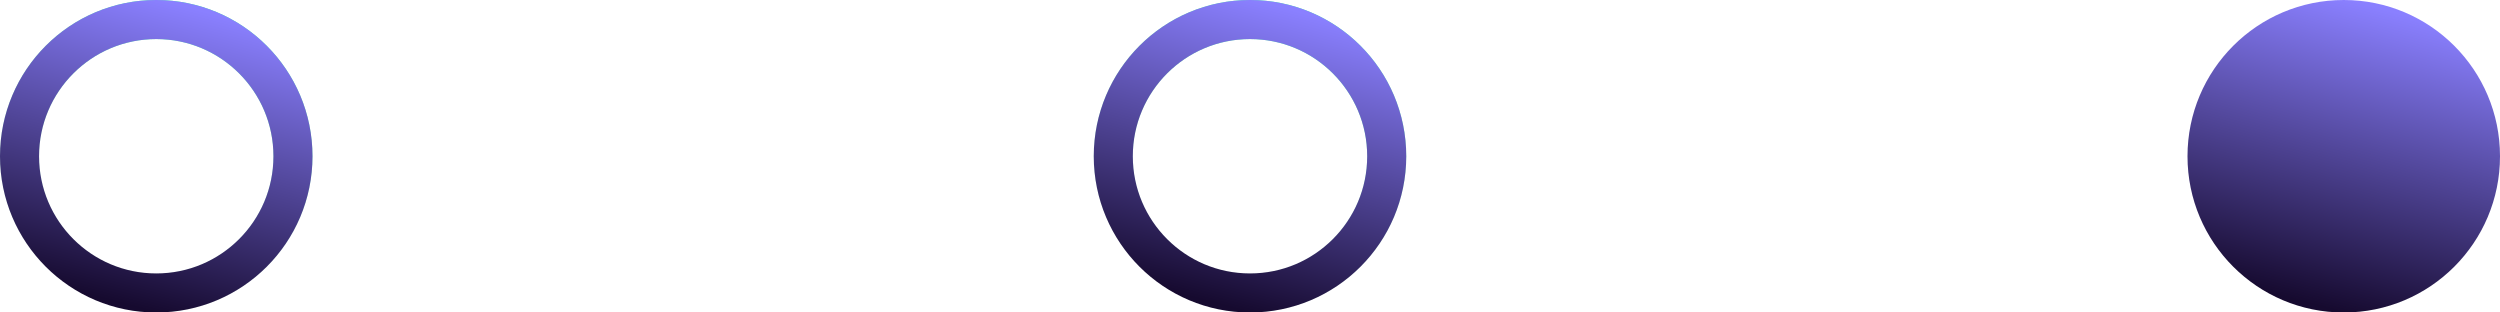
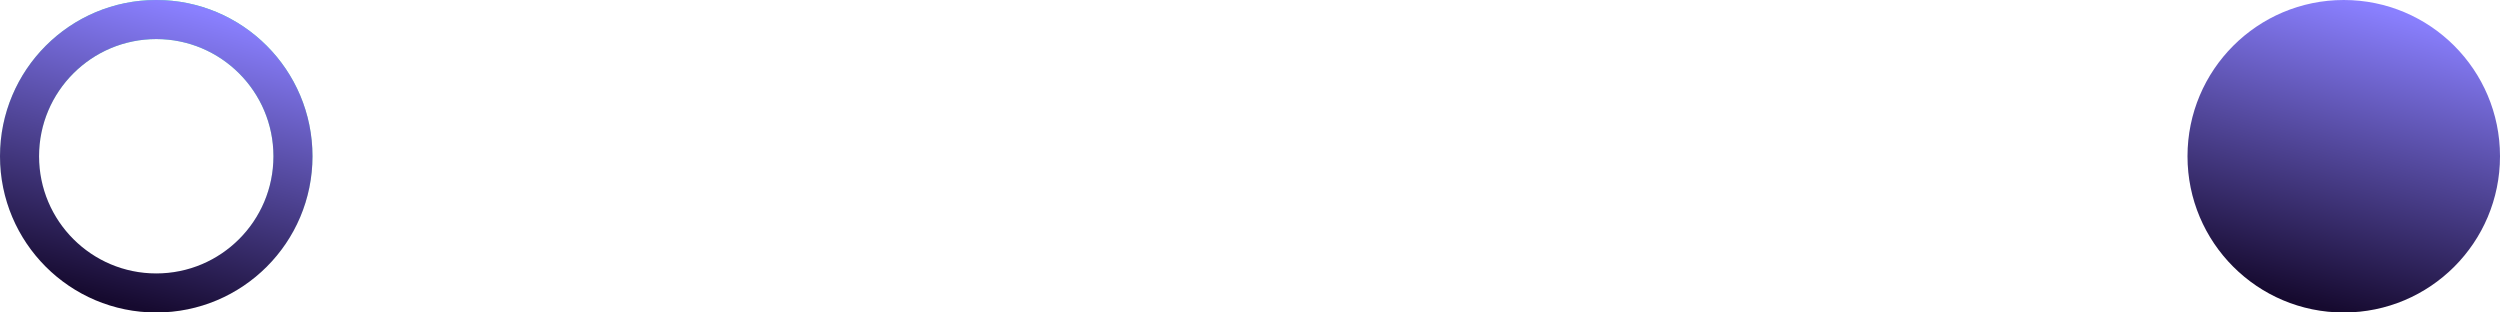
<svg xmlns="http://www.w3.org/2000/svg" width="64" height="8" viewBox="0 0 64 8" fill="none">
  <circle cx="4" cy="4" r="3.5" stroke="url(#paint0_linear_350_1066)" />
  <circle cx="4" cy="4" r="3.5" stroke="url(#paint1_linear_350_1066)" />
-   <circle cx="32" cy="4" r="3.5" stroke="url(#paint2_linear_350_1066)" />
-   <circle cx="32" cy="4" r="3.5" stroke="url(#paint3_linear_350_1066)" />
  <circle cx="60" cy="4" r="4" fill="url(#paint4_linear_350_1066)" />
  <defs>
    <linearGradient id="paint0_linear_350_1066" x1="6" y1="0.5" x2="4" y2="8" gradientUnits="userSpaceOnUse">
      <stop stop-color="#43FF99" />
      <stop offset="1" stop-color="#A5FFCF" stop-opacity="0" />
    </linearGradient>
    <linearGradient id="paint1_linear_350_1066" x1="6" y1="0.5" x2="4" y2="8" gradientUnits="userSpaceOnUse">
      <stop stop-color="#8A80FF" />
      <stop offset="1" stop-color="#160A2F" />
    </linearGradient>
    <linearGradient id="paint2_linear_350_1066" x1="34" y1="0.5" x2="32" y2="8" gradientUnits="userSpaceOnUse">
      <stop stop-color="#43FF99" />
      <stop offset="1" stop-color="#A5FFCF" stop-opacity="0" />
    </linearGradient>
    <linearGradient id="paint3_linear_350_1066" x1="34" y1="0.5" x2="32" y2="8" gradientUnits="userSpaceOnUse">
      <stop stop-color="#8A80FF" />
      <stop offset="1" stop-color="#160A2F" />
    </linearGradient>
    <linearGradient id="paint4_linear_350_1066" x1="62" y1="0.5" x2="60" y2="8" gradientUnits="userSpaceOnUse">
      <stop stop-color="#8A80FF" />
      <stop offset="1" stop-color="#160A2F" />
    </linearGradient>
  </defs>
</svg>